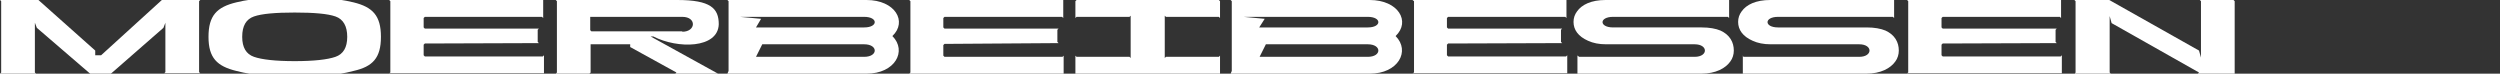
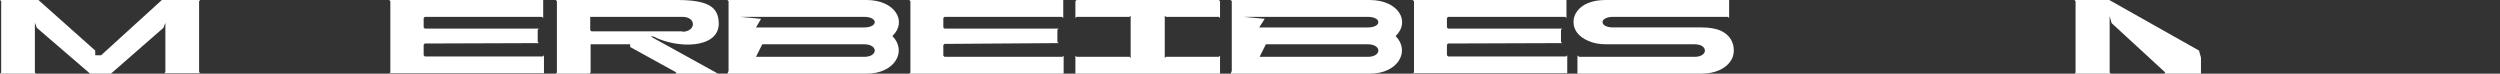
<svg xmlns="http://www.w3.org/2000/svg" version="1.1" id="Layer_1" x="0px" y="0px" viewBox="0 0 637.9 18.8" style="enable-background:new 0 0 637.9 18.8;" xml:space="preserve">
  <rect x="0" y="0" width="637.9" height="18.8" fill="#333333" stroke="none" />
  <style type="text/css">
	.st0{fill:#FFFFFF;}
</style>
  <g>
    <path class="st0" d="M0.3,18.5V0.3L0,0h9.8l14.5,12.9v1.2h1.5L41.3,0h9.8l-0.3,0.3v18.1l0.3,0.3h-9.2l0.3-0.3V5.8l-0.5,1.3   L28.3,18.8H23L9.4,7.1L8.9,5.8v12.7l0.3,0.3H0L0.3,18.5z" />
-     <path class="st0" d="M75.2,19.3c-6,0-10,0.1-14.9-1.2c-4.9-1.2-7.1-3.3-7.1-8.7s2.1-7.6,7.1-8.8c4.9-1.2,9-1.1,14.9-1.1   c6.7,0,10-0.1,15,1.1c4.9,1.2,7,3.4,7,8.8s-2.1,7.6-7,8.7C85.3,19.4,81.9,19.3,75.2,19.3z M75.2,15.6c4.9,0,8.4-0.4,10.4-1.1   c2-0.7,3-2.4,3-5.1s-1-4.5-3-5.2s-5.5-1-10.4-1s-8.4,0.3-10.4,1s-3,2.4-3,5.2c0,2.7,1,4.4,3,5.1C66.8,15.2,70.3,15.6,75.2,15.6z" />
    <path class="st0" d="M99.6,18.5V0.3L99.3,0h39.3v4.6l-0.3-0.3h-29.9l-0.3,0.3V7l0.3,0.3h29.1l-0.3,0.3v3.1l0.3,0.3l-29.1,0.1   l-0.3,0.3v2.7l0.3,0.3h30.1l0.3-0.3v4.6H99.3L99.6,18.5z" />
    <path class="st0" d="M183.1,18.8h-10.8l0.3-0.3L160.8,12v-0.7h-10.1v7.2l-0.3,0.3h-8.6l0.3-0.3V0.3L141.8,0h31   c8.5,0,10.6,2.1,10.6,6.2c-0.2,6.2-10.5,6.3-16.7,3.1H166l17.4,9.6v0.3L183.1,18.8z M174.1,8.1c3.5,0,3.7-3.8,0-3.8h-23.5v3.4   l0.3,0.3h23.2V8.1z" />
    <path class="st0" d="M185.9,18.1V0.3L185.6,0h35.5c7.3,0,10.5,5.5,6.6,9.2c3.8,3.8,0.7,9.6-6.6,9.6h-35.5L185.9,18.1z M220.5,7   c3.6,0,3.6-2.7,0-2.7h-31.7l5.4,0.5L192.9,7H220.5z M220.5,14.5c3.6,0,3.6-3.2,0-3.2h-26l-1.6,3.2H220.5z" />
    <path class="st0" d="M232.3,18.5V0.3L232,0h39.3v4.6L271,4.3h-30l-0.3,0.3V7l0.3,0.3h29.1l-0.3,0.3v3.1l0.3,0.3L241,11.2l-0.3,0.3   v2.7l0.3,0.3h30.1l0.3-0.3v4.6H232L232.3,18.5z" />
    <path class="st0" d="M274.4,14.2l0.3,0.3h13.5l0.3,0.3V4l-0.3,0.3h-13.5l-0.3,0.3V0.3l0.3-0.3H311l0.3,0.3v4.3L311,4.3h-13.5   L297.2,4v10.8l0.3-0.3H311l0.3-0.3v4.9l-0.3-0.3h-36.3l-0.3,0.3L274.4,14.2L274.4,14.2z" />
    <path class="st0" d="M314.3,18.1V0.3L314,0h35.5c7.3,0,10.5,5.5,6.6,9.2c3.8,3.8,0.7,9.6-6.6,9.6H314L314.3,18.1z M349,7   c3.6,0,3.6-2.7,0-2.7h-31.7l5.4,0.5L321.3,7H349z M349,14.5c3.6,0,3.6-3.2,0-3.2h-26l-1.6,3.2H349z" />
    <path class="st0" d="M360.8,18.5V0.3L360.4,0h39.3v4.6l-0.3-0.3h-29.9l-0.3,0.3V7l0.3,0.3h29.1l-0.3,0.3v3.1l0.3,0.3l-29.1,0.1   l-0.3,0.3v2.7l0.3,0.3h30.1l0.3-0.3v4.6h-39.5L360.8,18.5z" />
    <path class="st0" d="M402.6,14.2l0.3,0.3h29.5c3.5,0,3.5-3.2,0-3.2h-22.6c-1.8,0-3.3-0.3-4.6-0.9c-2.5-1.1-3.7-2.8-3.7-4.8   c0-1,0.3-1.9,0.9-2.7c1.2-1.7,3.6-2.9,7.3-2.9h31.2l0.3-0.3v4.9l-0.3-0.3h-29.3c-3.6,0-3.6,2.7,0,2.7h22.6c2,0,3.6,0.3,4.8,0.8   c2.4,1.1,3.4,3,3.4,5.1c0,1-0.3,2-0.9,2.8c-1.2,1.7-3.7,3.1-7.4,3.1h-31.3l-0.3,0.3v-4.9H402.6z" />
-     <path class="st0" d="M444.6,14.2l0.3,0.3h29.5c3.5,0,3.5-3.2,0-3.2h-22.6c-1.8,0-3.3-0.3-4.6-0.9c-2.5-1.1-3.7-2.8-3.7-4.8   c0-1,0.3-1.9,0.9-2.7c1.2-1.7,3.6-2.9,7.3-2.9H483l0.3-0.3v4.9L483,4.3h-29.3c-3.6,0-3.6,2.7,0,2.7h22.6c2,0,3.6,0.3,4.8,0.8   c2.4,1.1,3.4,3,3.4,5.1c0,1-0.3,2-0.9,2.8c-1.2,1.7-3.7,3.1-7.4,3.1H445l-0.3,0.3v-4.9H444.6z" />
-     <path class="st0" d="M486.9,18.5V0.3L486.6,0h39.3v4.6l-0.3-0.3h-29.9l-0.3,0.3V7l0.3,0.3h29.1l-0.3,0.3v3.1l0.3,0.3l-29.1,0.1   l-0.3,0.3v2.7l0.3,0.3h30.1l0.3-0.3v4.6h-39.5L486.9,18.5z" />
-     <path class="st0" d="M529.6,18.5V0.3L529.3,0h8.9l22.9,12.9l0.5,1.8V0.3L561.3,0h8.6l0.3,0.3v18.5h-9.4l0.3-0.3L538.8,5.9l-0.5-1.8   v14.4l0.3,0.3h-9.2L529.6,18.5z" />
+     <path class="st0" d="M529.6,18.5V0.3L529.3,0h8.9l22.9,12.9l0.5,1.8V0.3L561.3,0l0.3,0.3v18.5h-9.4l0.3-0.3L538.8,5.9l-0.5-1.8   v14.4l0.3,0.3h-9.2L529.6,18.5z" />
  </g>
</svg>